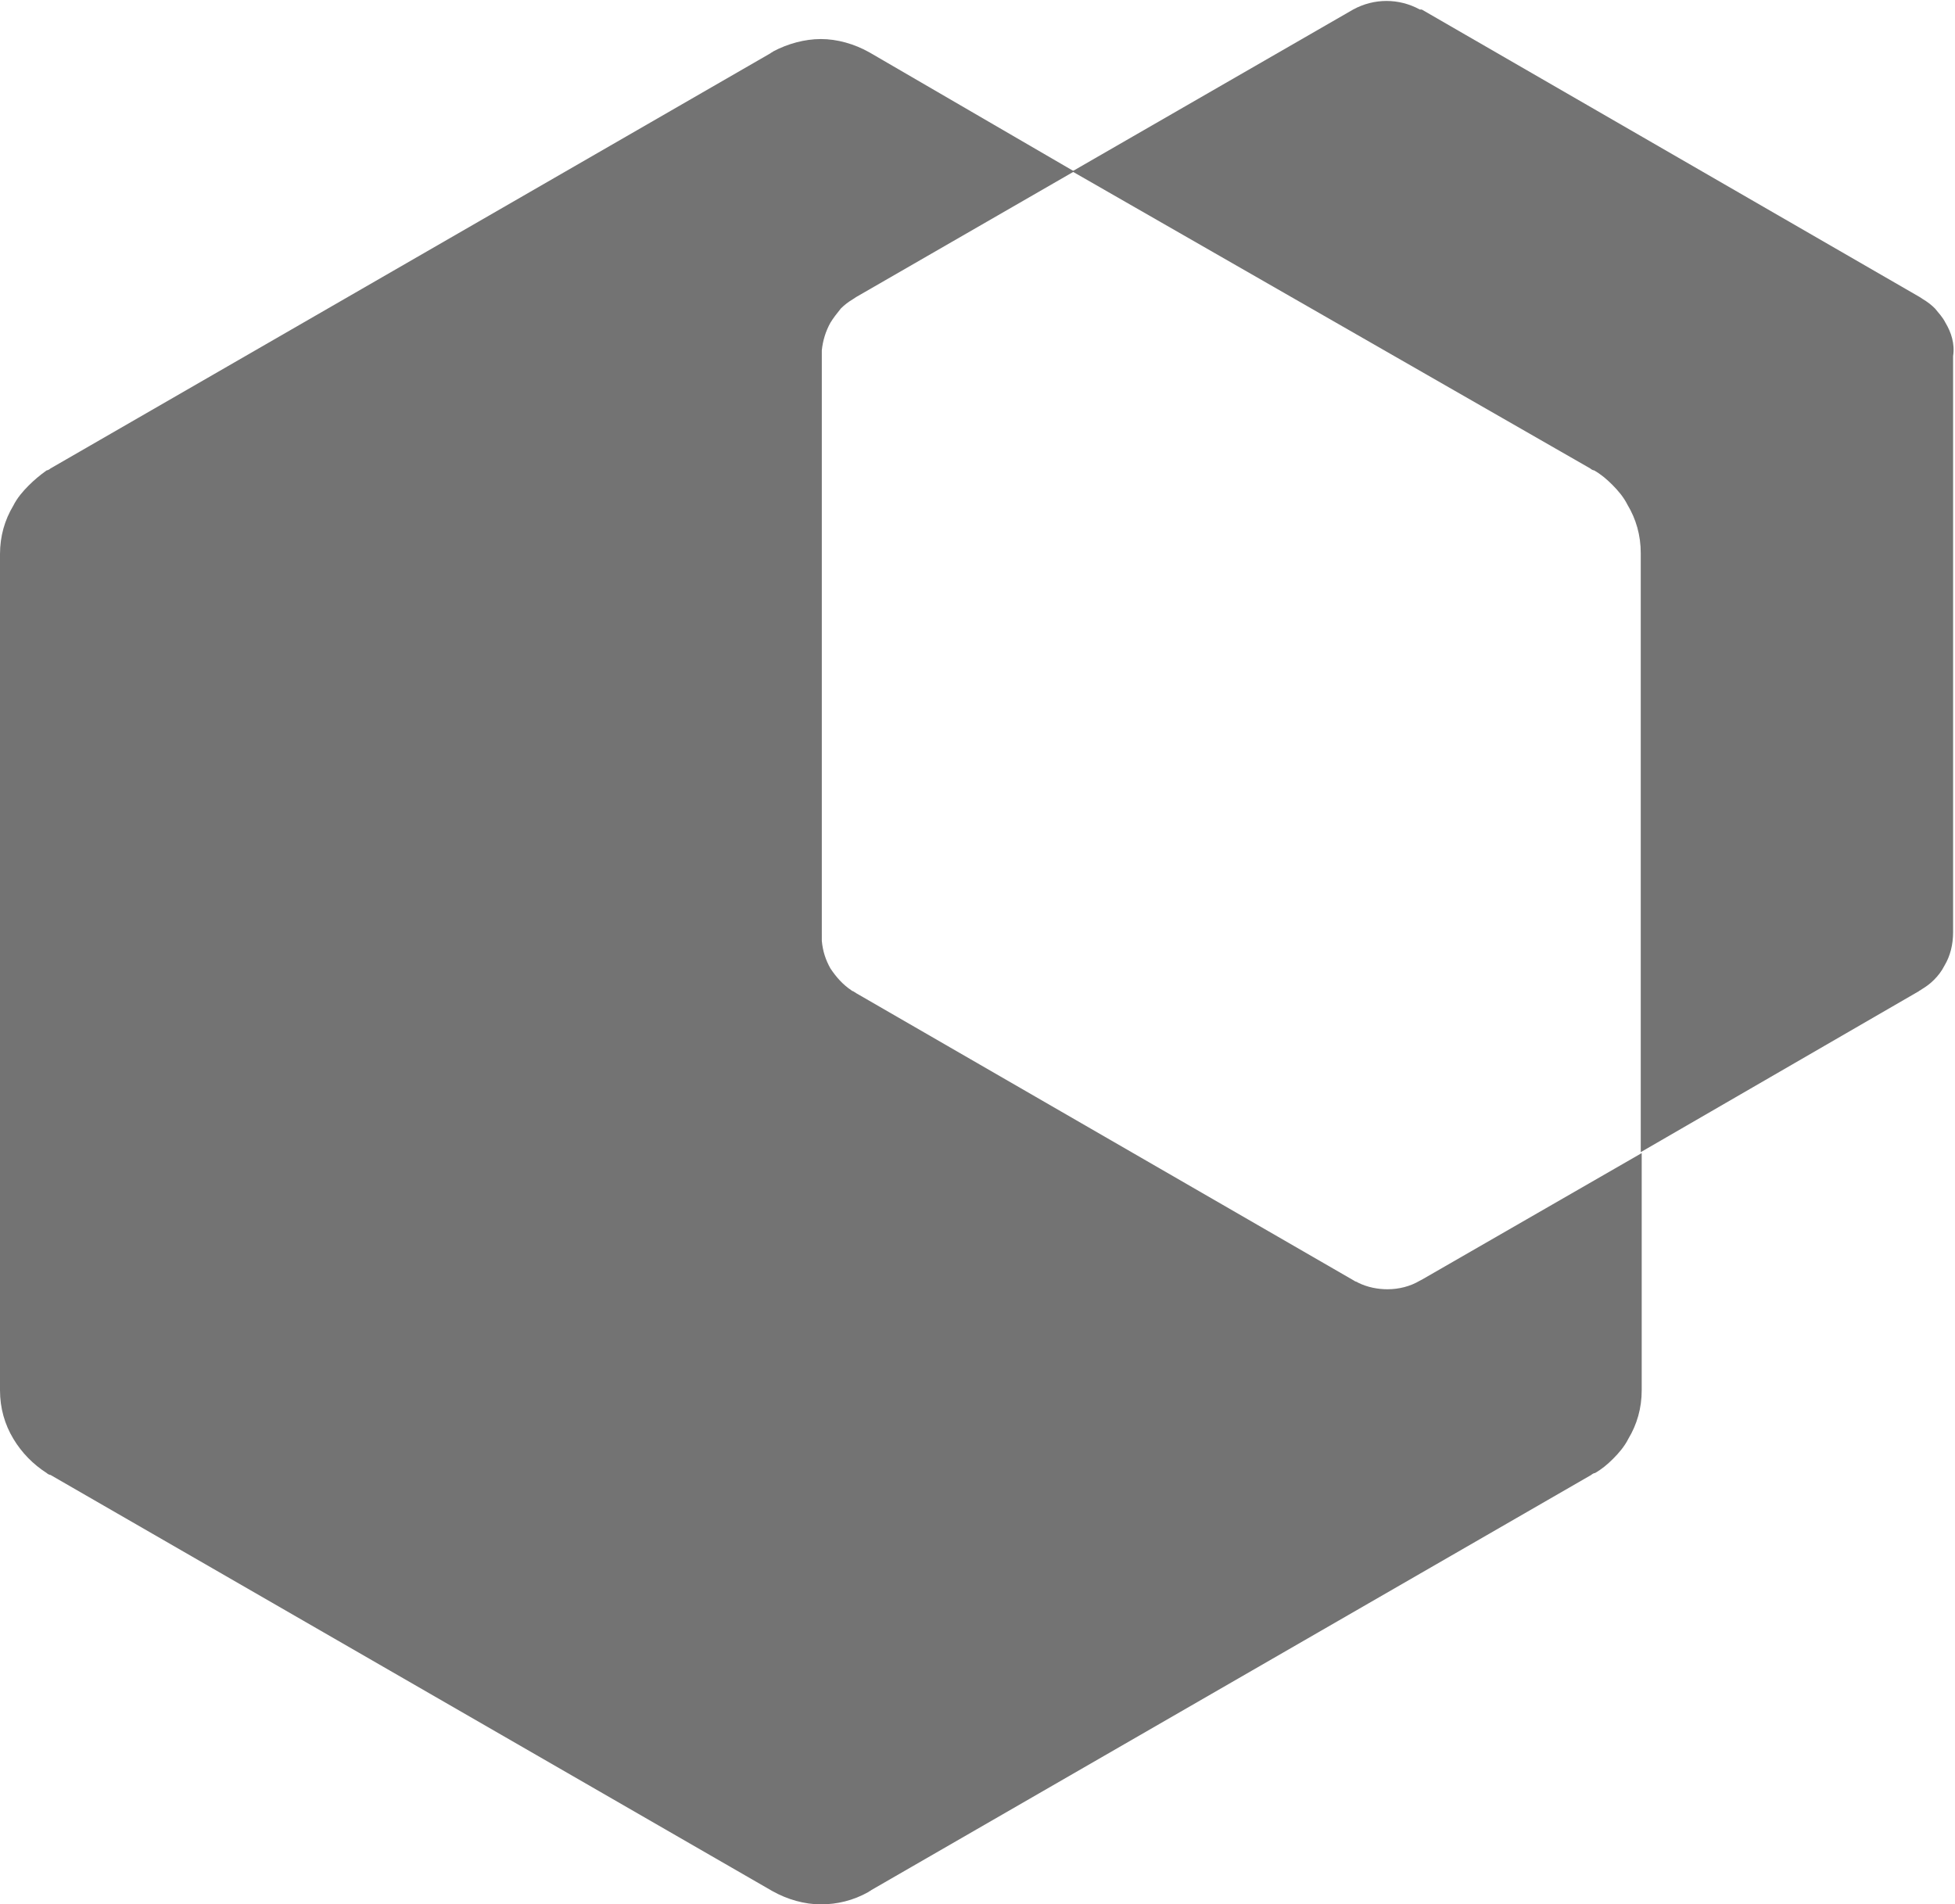
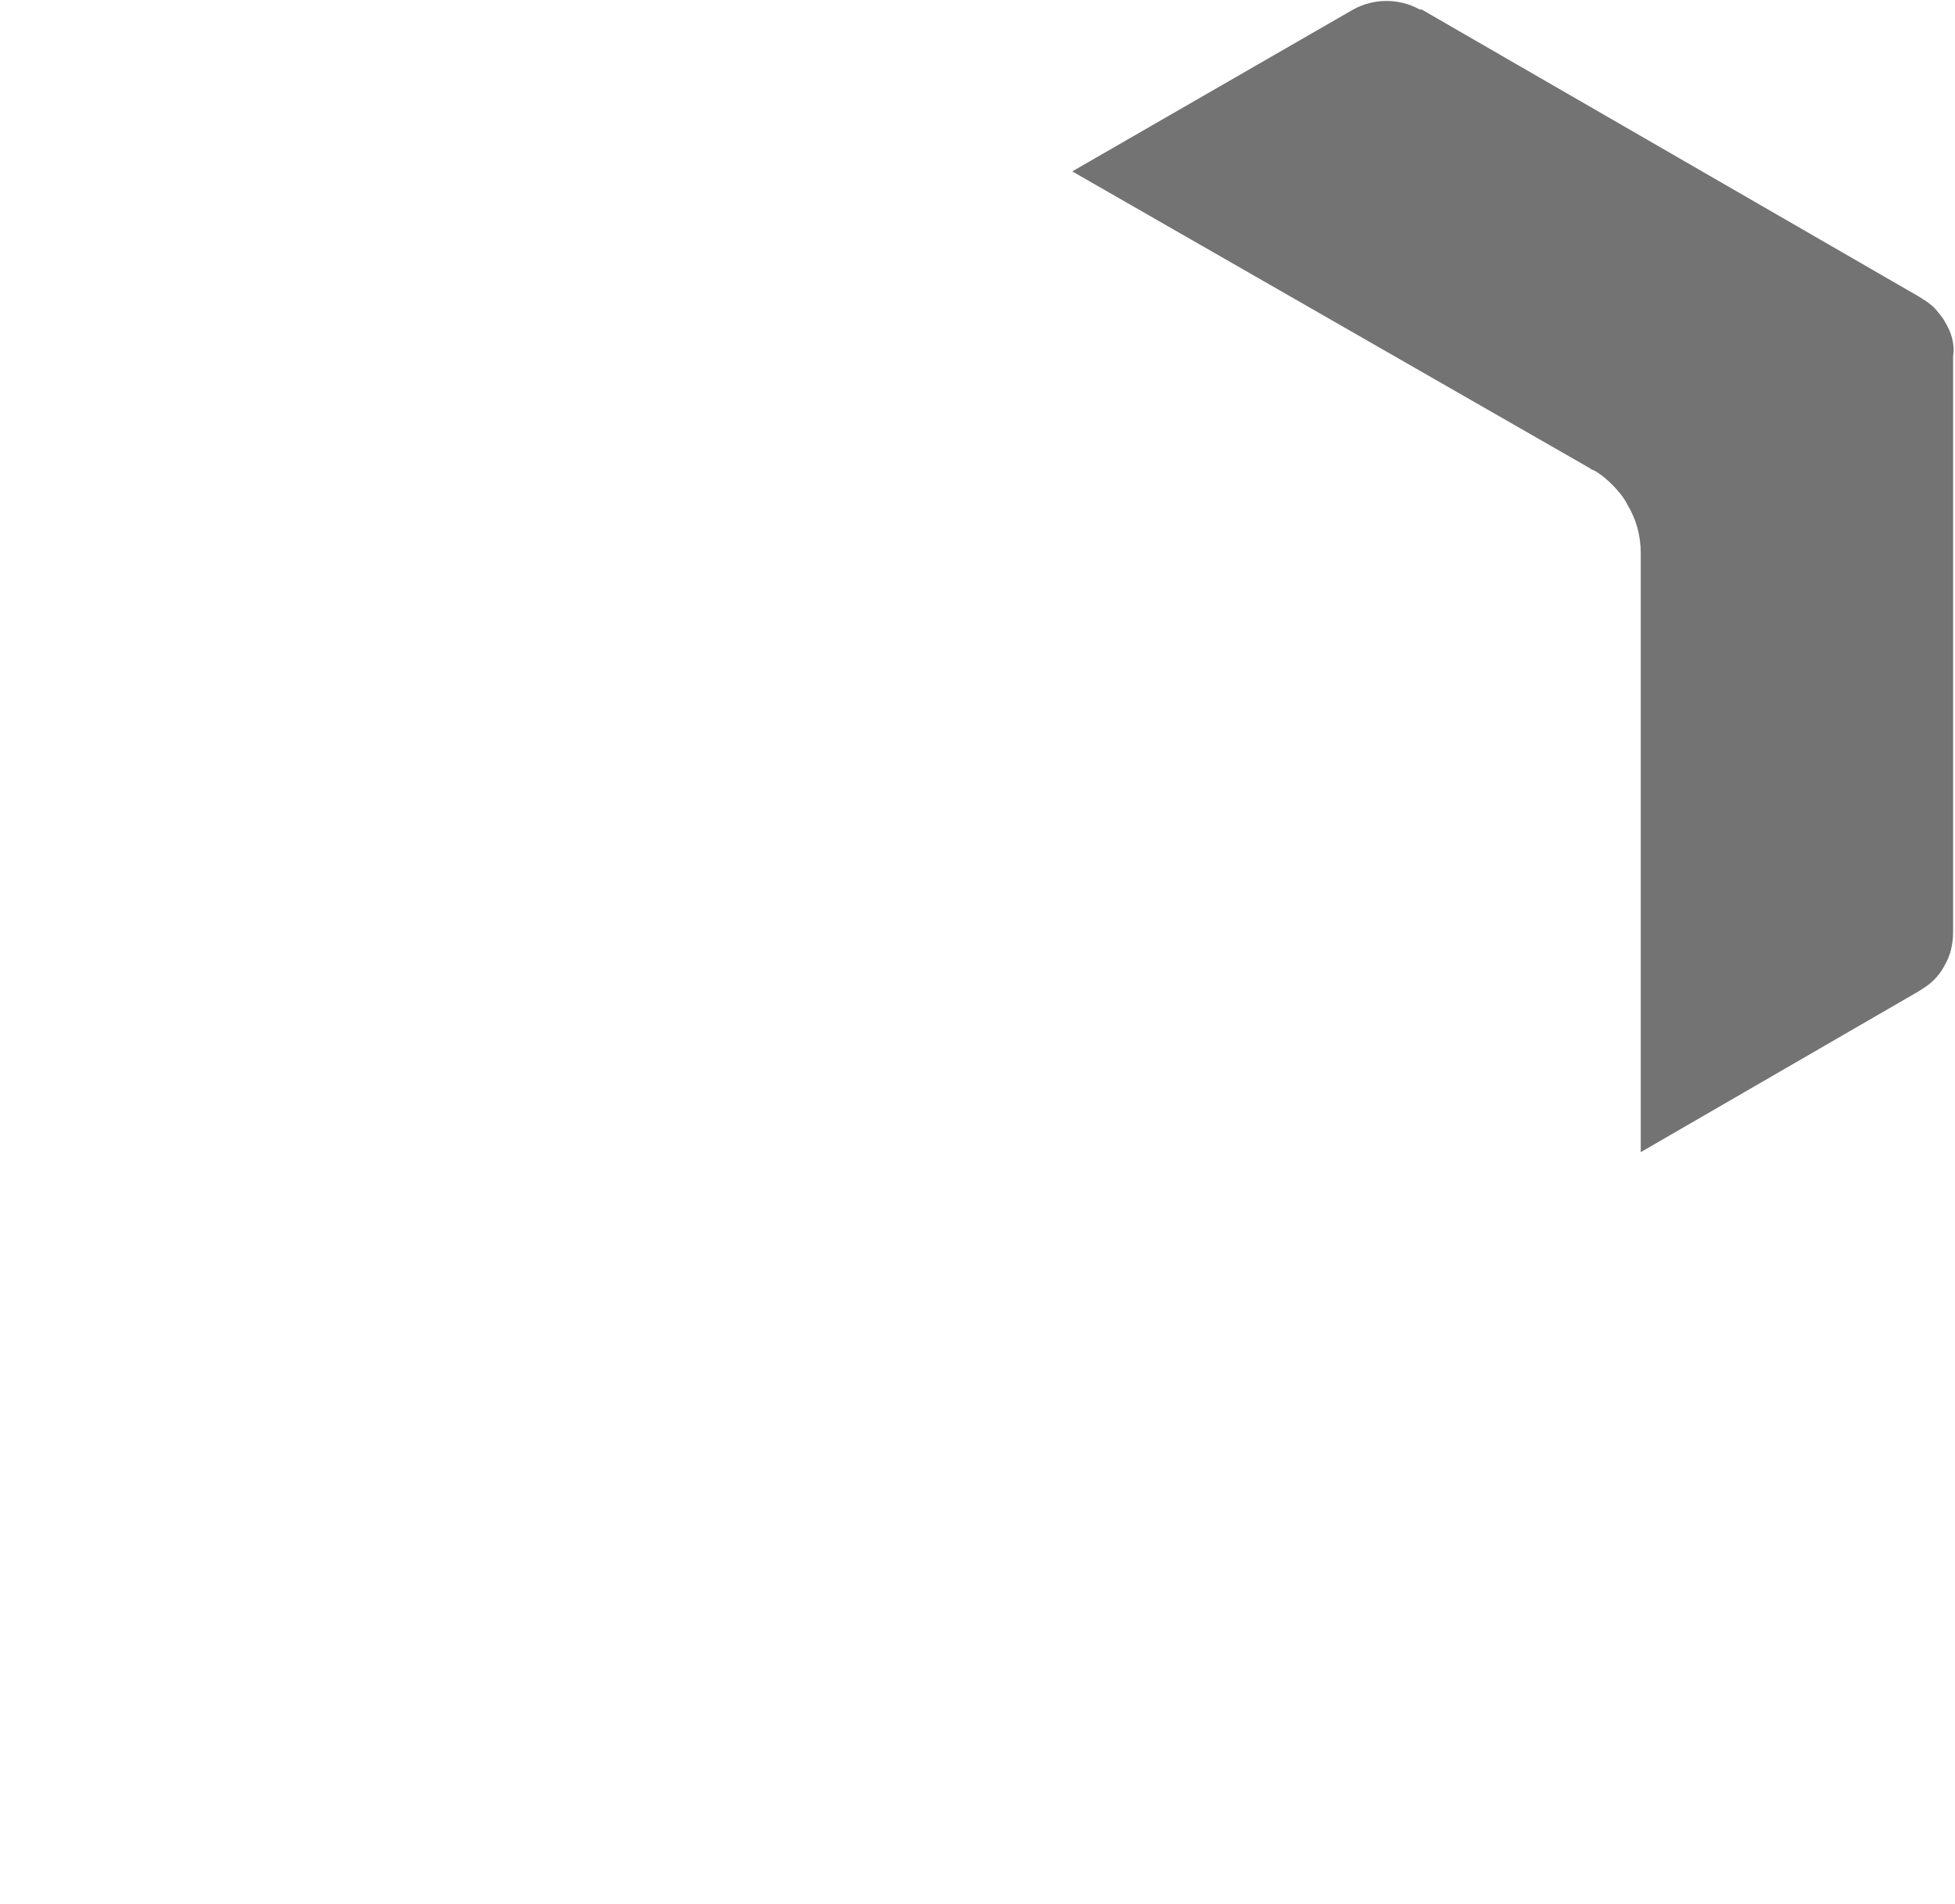
<svg xmlns="http://www.w3.org/2000/svg" version="1.1" id="Layer_1" x="0px" y="0px" viewBox="0 0 205.3 200" style="enable-background:new 0 0 205.3 200;" xml:space="preserve">
  <style type="text/css">
	.st0{fill:#737373;}
</style>
  <g>
-     <path class="st0" d="M149.1,134.5c-1,0.6-2.2,0.9-3.4,0.9c-1,0-2.1-0.2-3.1-0.7c0,0,0,0,0,0c-0.1-0.1-0.3-0.1-0.4-0.2l-52.3-30.2   c-0.1-0.1-0.2-0.1-0.3-0.2c-0.1,0-0.2-0.1-0.2-0.1c0,0,0,0,0,0c-0.9-0.6-1.6-1.4-2.2-2.3l0,0c-0.5-0.9-0.8-1.8-0.9-2.9   c0-0.2,0-0.4,0-0.6V37.4c0-0.2,0-0.4,0-0.6c0.1-1,0.4-2,0.9-2.9c0.3-0.5,0.7-1,1.1-1.5c0.4-0.4,0.8-0.7,1.3-1c0,0,0,0,0,0l0.3-0.2   l22.9-13.2L91.3,5.5c-1.6-0.9-3.4-1.4-5.1-1.4h0c-1.7,0-3.5,0.5-5,1.3c-0.1,0.1-0.2,0.1-0.3,0.2L5.3,49.2c-0.1,0.1-0.3,0.2-0.4,0.2   C4.2,49.9,3.6,50.4,3,51c-0.6,0.6-1.2,1.3-1.6,2.1C0.5,54.6,0,56.3,0,58.2V146c0,1.9,0.5,3.6,1.4,5.1c0.9,1.5,2.1,2.7,3.5,3.6   c0.1,0.1,0.3,0.2,0.4,0.2l75.8,43.7c1.6,0.9,3.4,1.4,5.1,1.4c1.7,0,3.4-0.4,5-1.3c0.1-0.1,0.2-0.1,0.3-0.2l75.6-43.6   c0.1-0.1,0.3-0.2,0.4-0.2c0.7-0.4,1.3-0.9,1.9-1.5c0.6-0.6,1.2-1.3,1.6-2.1c0,0,0,0,0,0c0.9-1.5,1.4-3.2,1.4-5.1v-24.9l-23.1,13.3   L149.1,134.5z" />
    <path class="st0" d="M204.3,33.9L204.3,33.9c-0.3-0.6-0.7-1-1.1-1.5c-0.4-0.4-0.8-0.7-1.3-1l-0.3-0.2L149.3,1l-0.1,0c0,0,0,0-0.1,0   c-1.1-0.6-2.3-0.9-3.5-0.9h0c-1.2,0-2.4,0.3-3.5,0.9l-29.5,17L167,49.2c0.1,0.1,0.3,0.2,0.4,0.2c0.7,0.4,1.3,0.9,1.9,1.5   c0.6,0.6,1.2,1.3,1.6,2.1c0,0,0,0,0,0c0.9,1.5,1.4,3.2,1.4,5.1l0,62.9l29.2-16.9c0.1-0.1,0.2-0.1,0.3-0.2c0.5-0.3,0.9-0.6,1.3-1   c0.4-0.4,0.8-0.9,1.1-1.5c0.6-1,0.9-2.2,0.9-3.5V37.4C205.3,36.1,204.9,34.9,204.3,33.9z" />
  </g>
</svg>